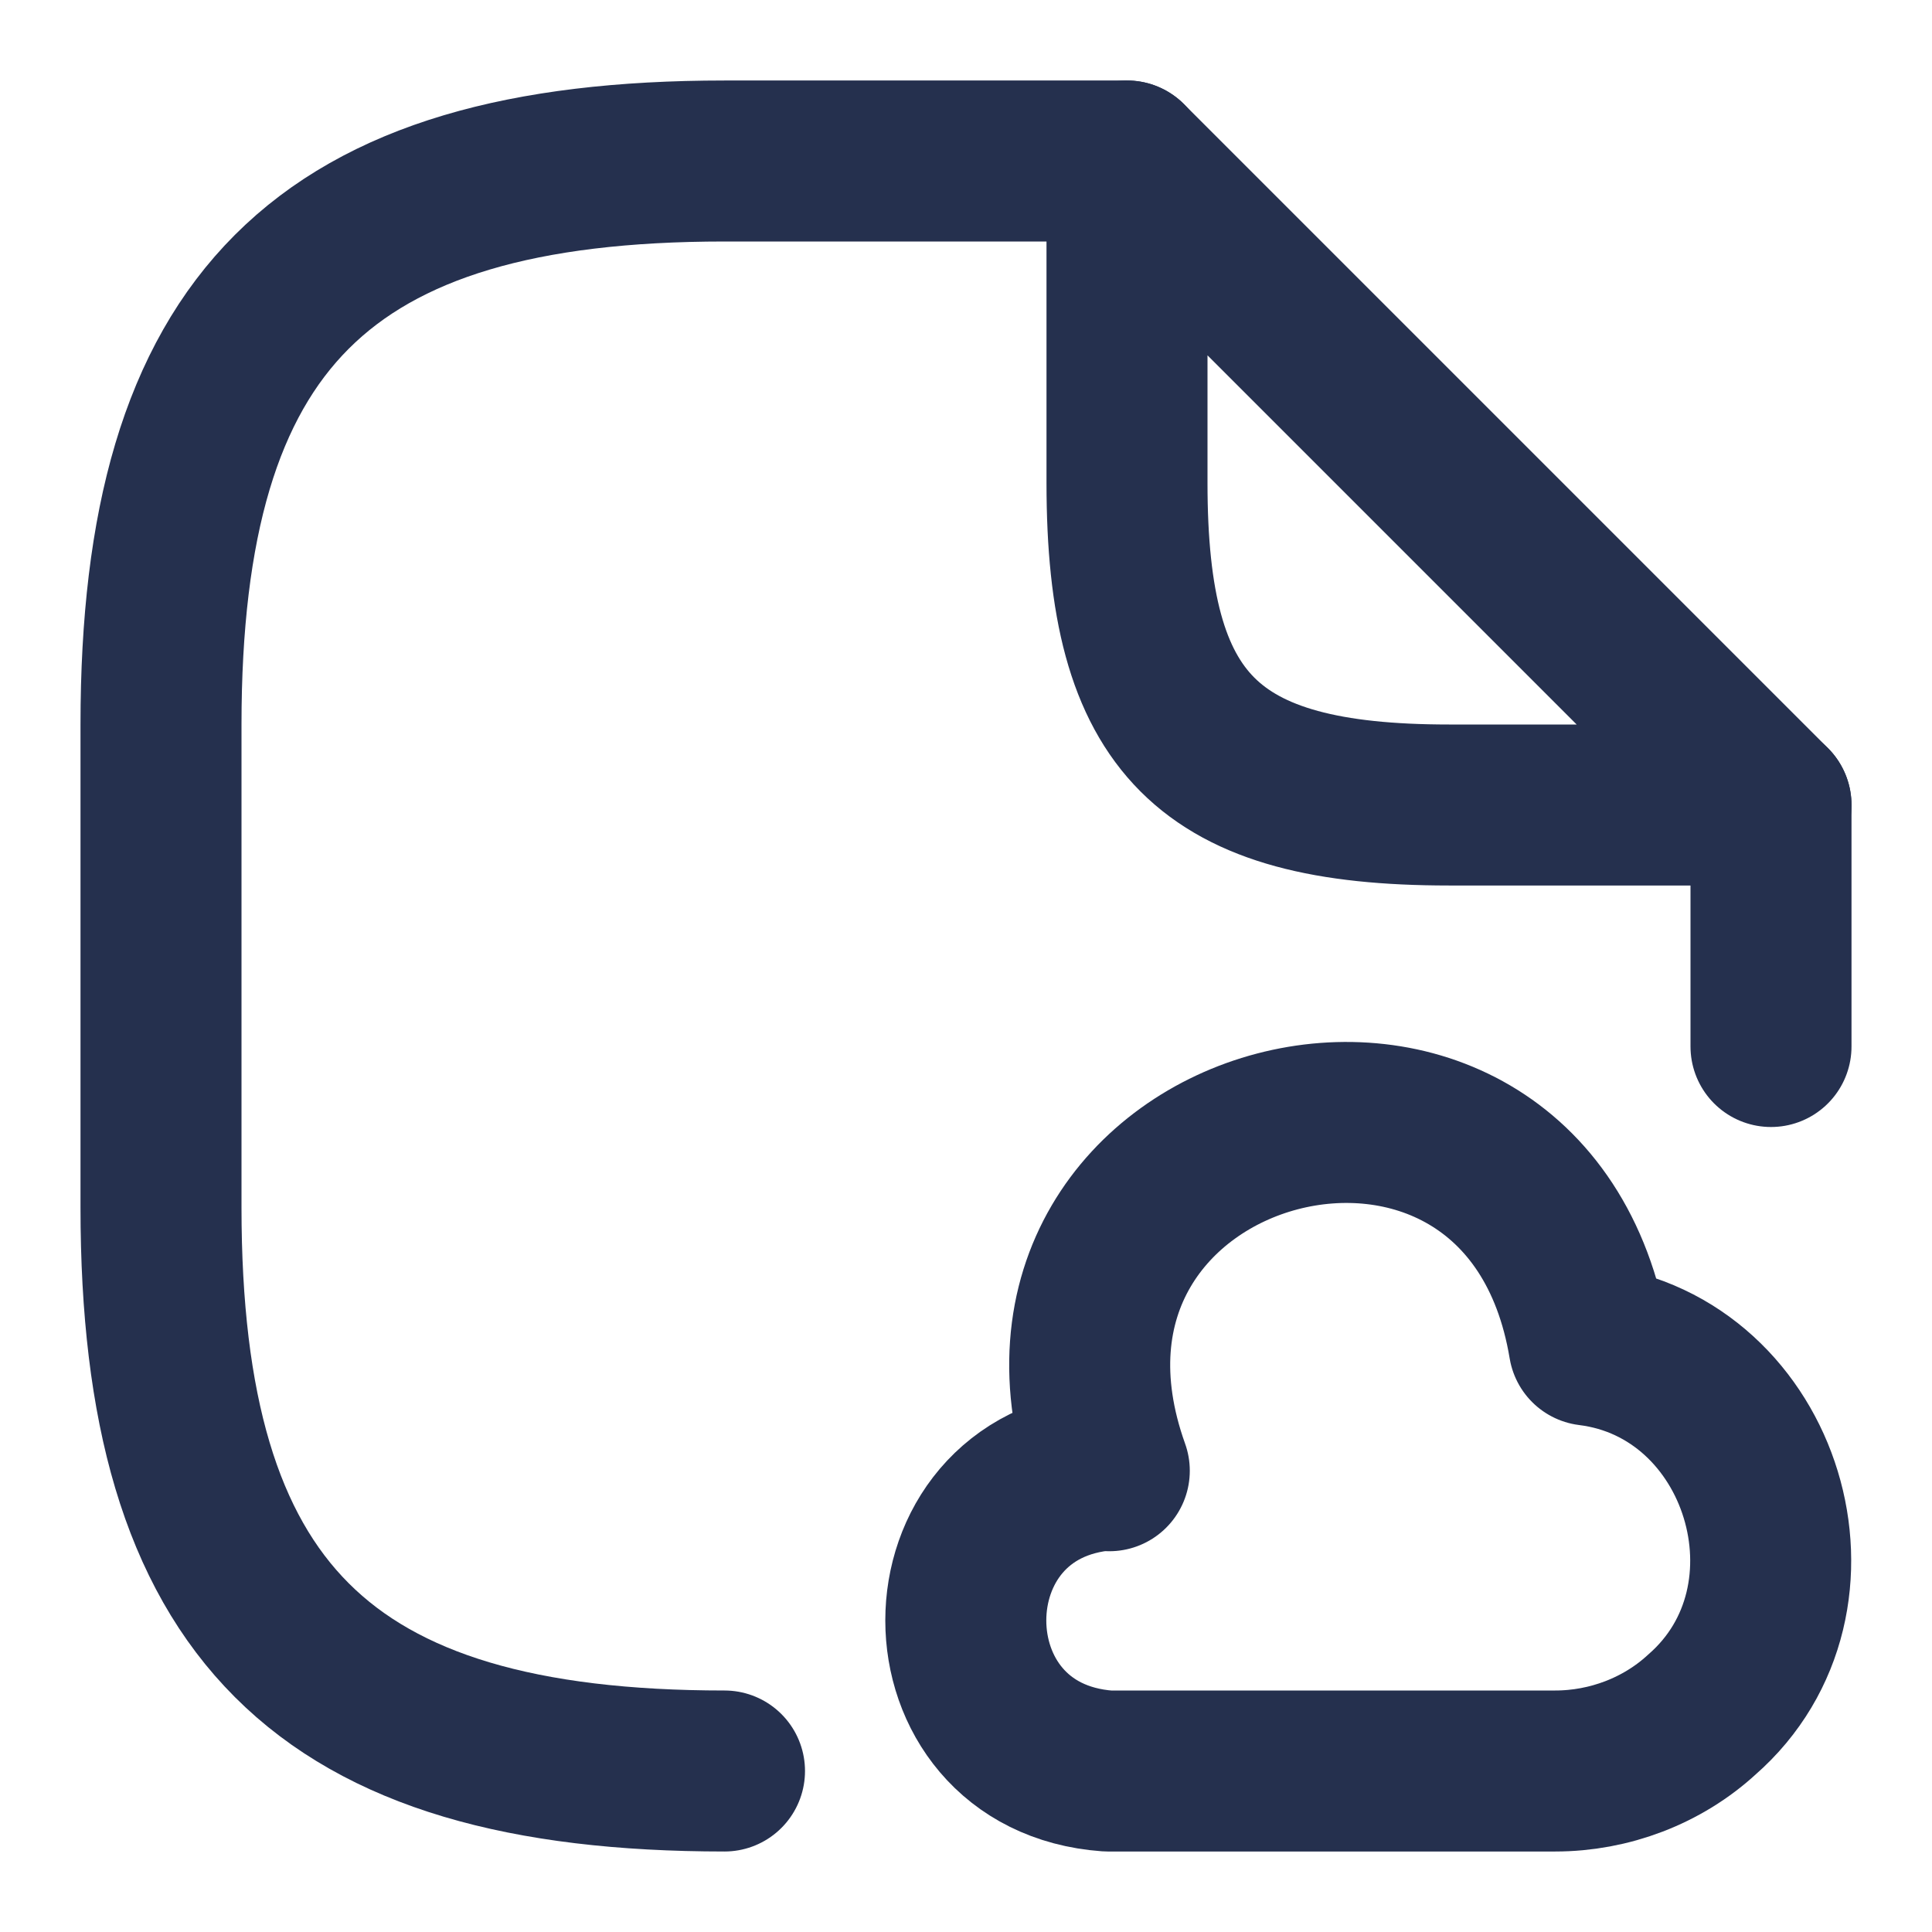
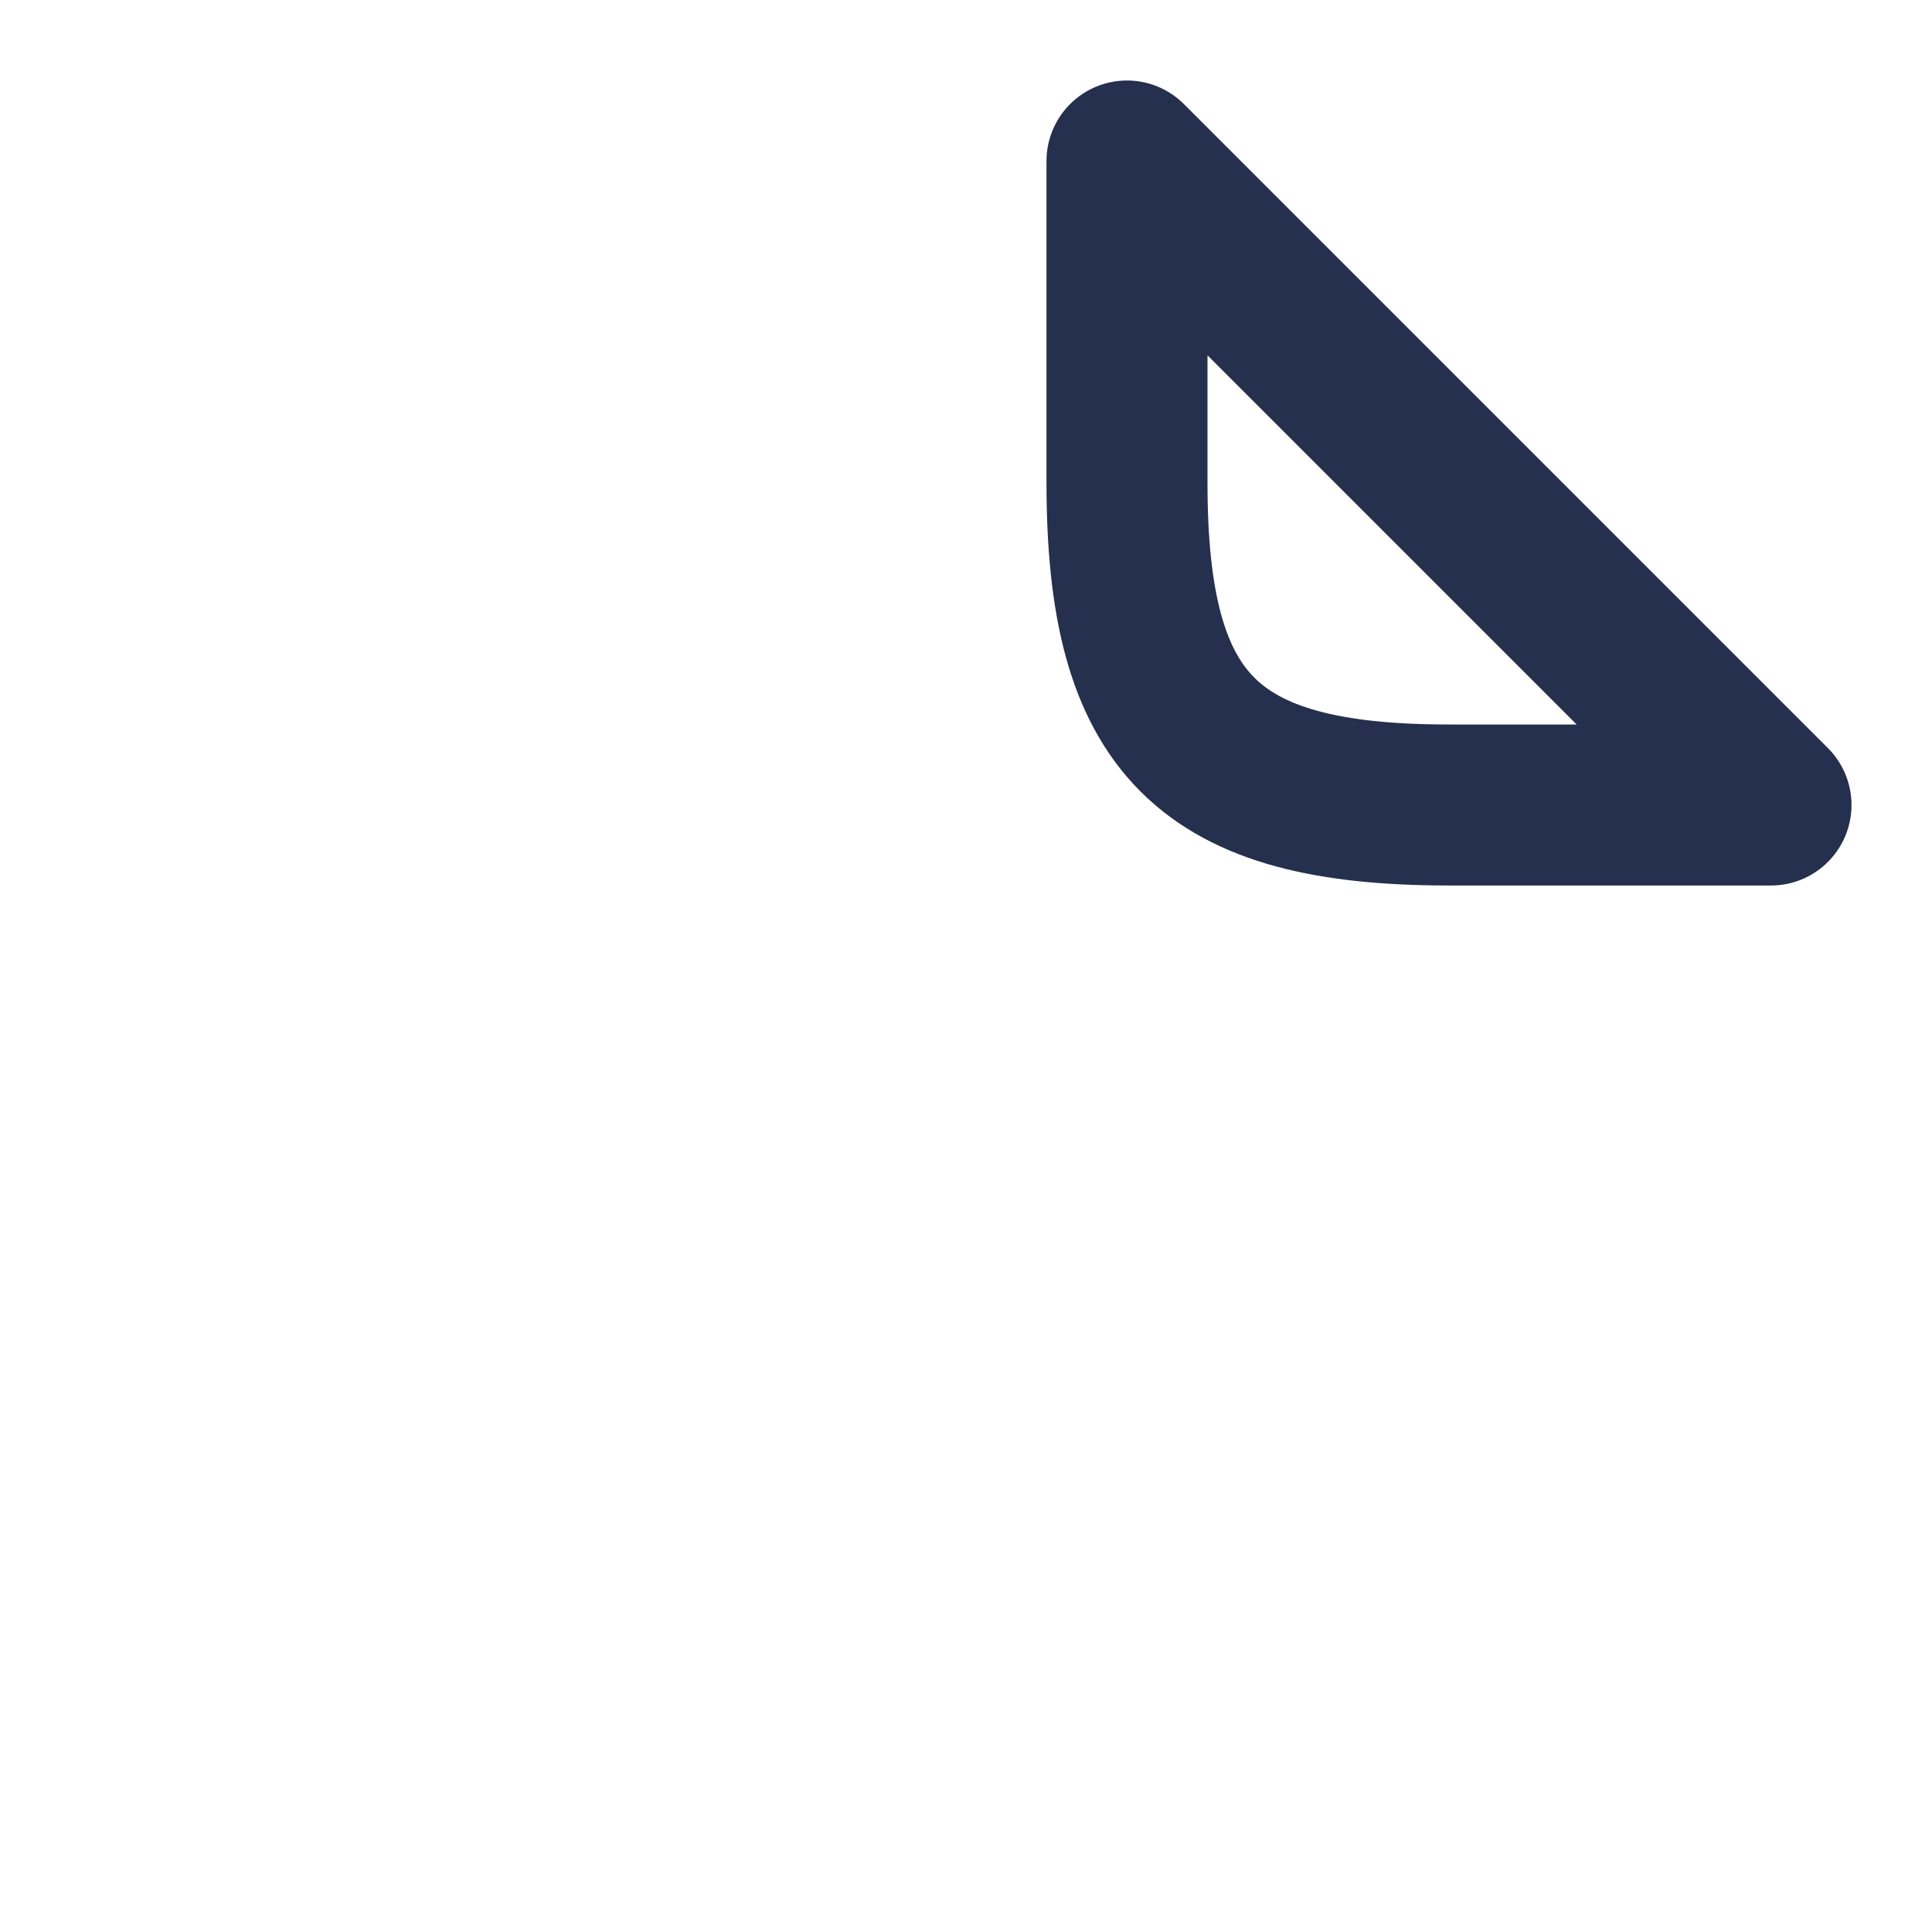
<svg xmlns="http://www.w3.org/2000/svg" width="24" height="24" viewBox="0 0 24 24" fill="none">
-   <path d="M14 2H9C4 2 2 4 2 9V15C2 20 4 22 9 22" stroke="#25304E" stroke-width="2" stroke-linecap="round" stroke-linejoin="round" />
-   <path d="M22 10V13" stroke="#25304E" stroke-width="2" stroke-linecap="round" stroke-linejoin="round" />
  <path d="M22 10H18C15 10 14 9 14 6V2L22 10Z" stroke="#25304E" stroke-width="2" stroke-linecap="round" stroke-linejoin="round" />
-   <path d="M13.76 18.26C11.41 18.43 11.41 21.83 13.76 22H19.32C19.99 22 20.65 21.75 21.14 21.3C22.79 19.86 21.91 16.98 19.74 16.71C18.96 12.02 12.18 13.8 13.78 18.27" stroke="#25304E" stroke-width="2" stroke-miterlimit="10" stroke-linecap="round" stroke-linejoin="round" />
</svg>